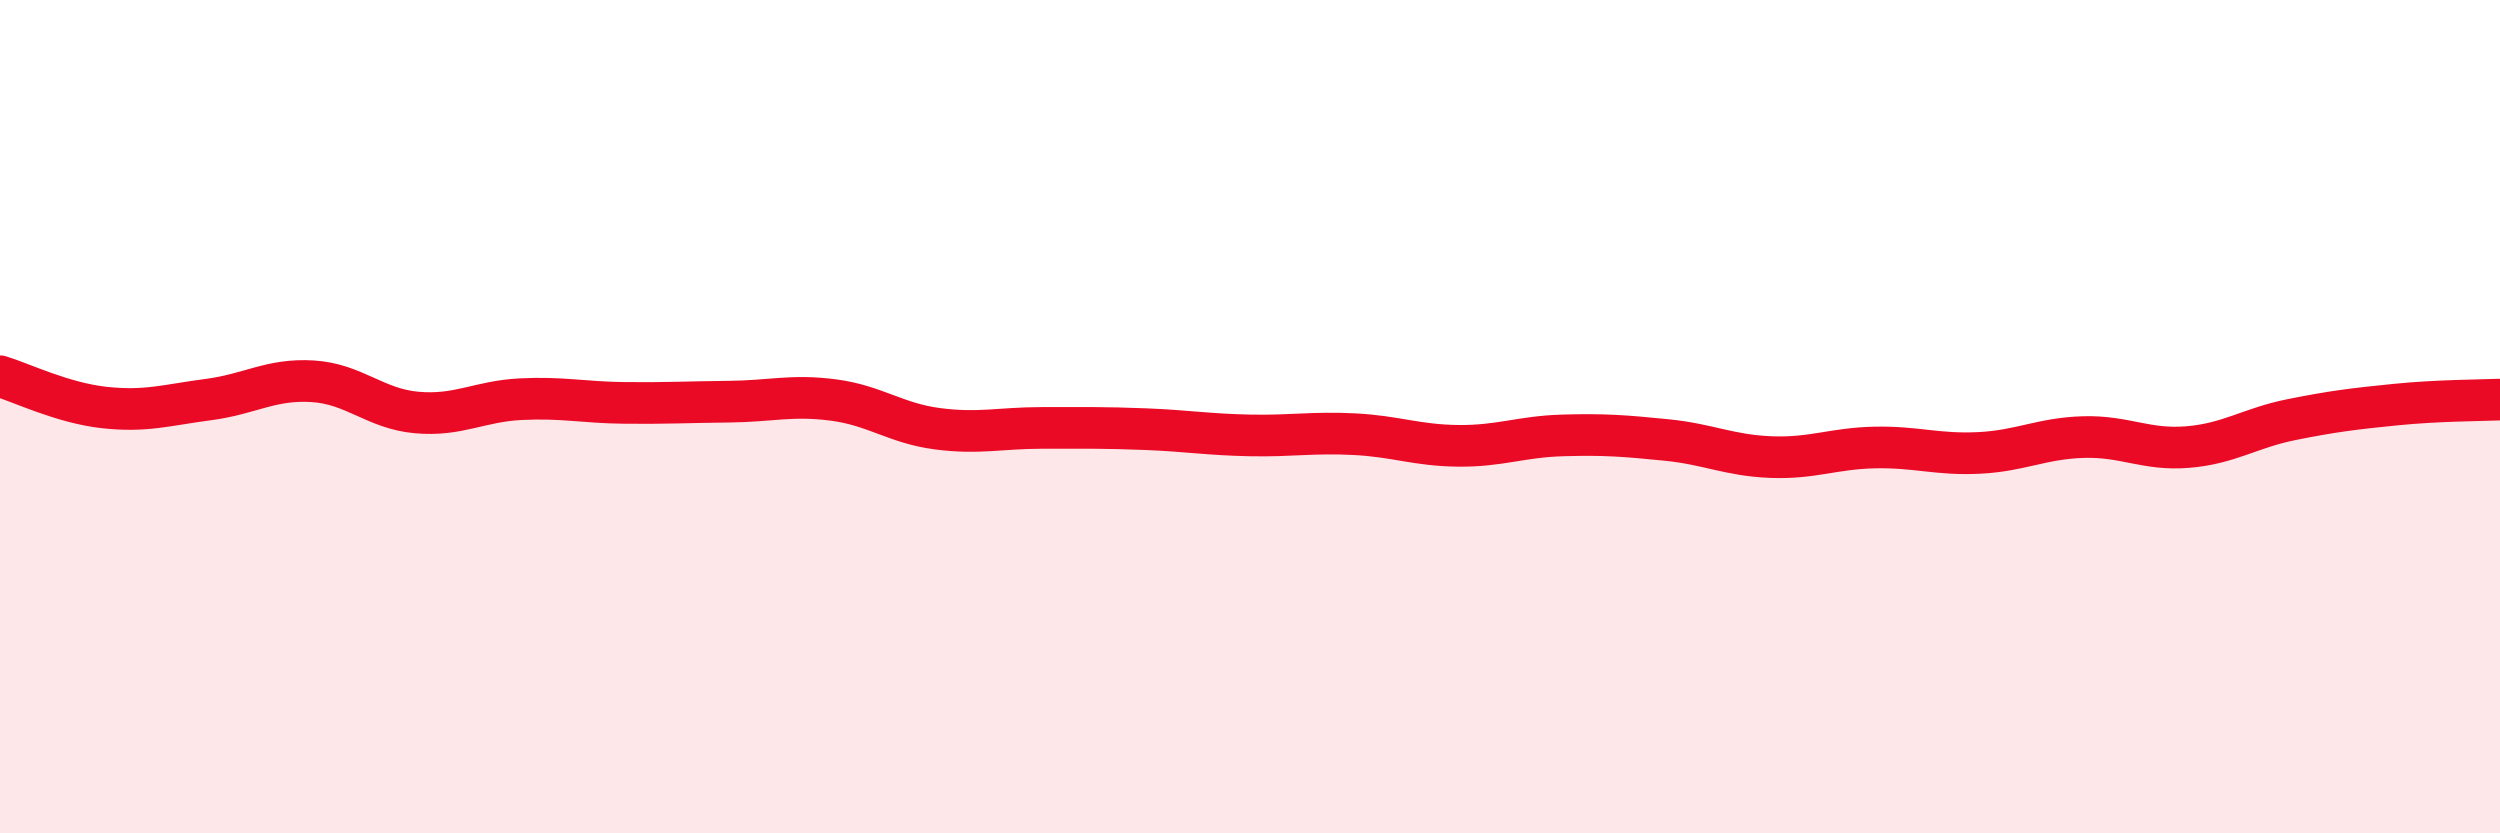
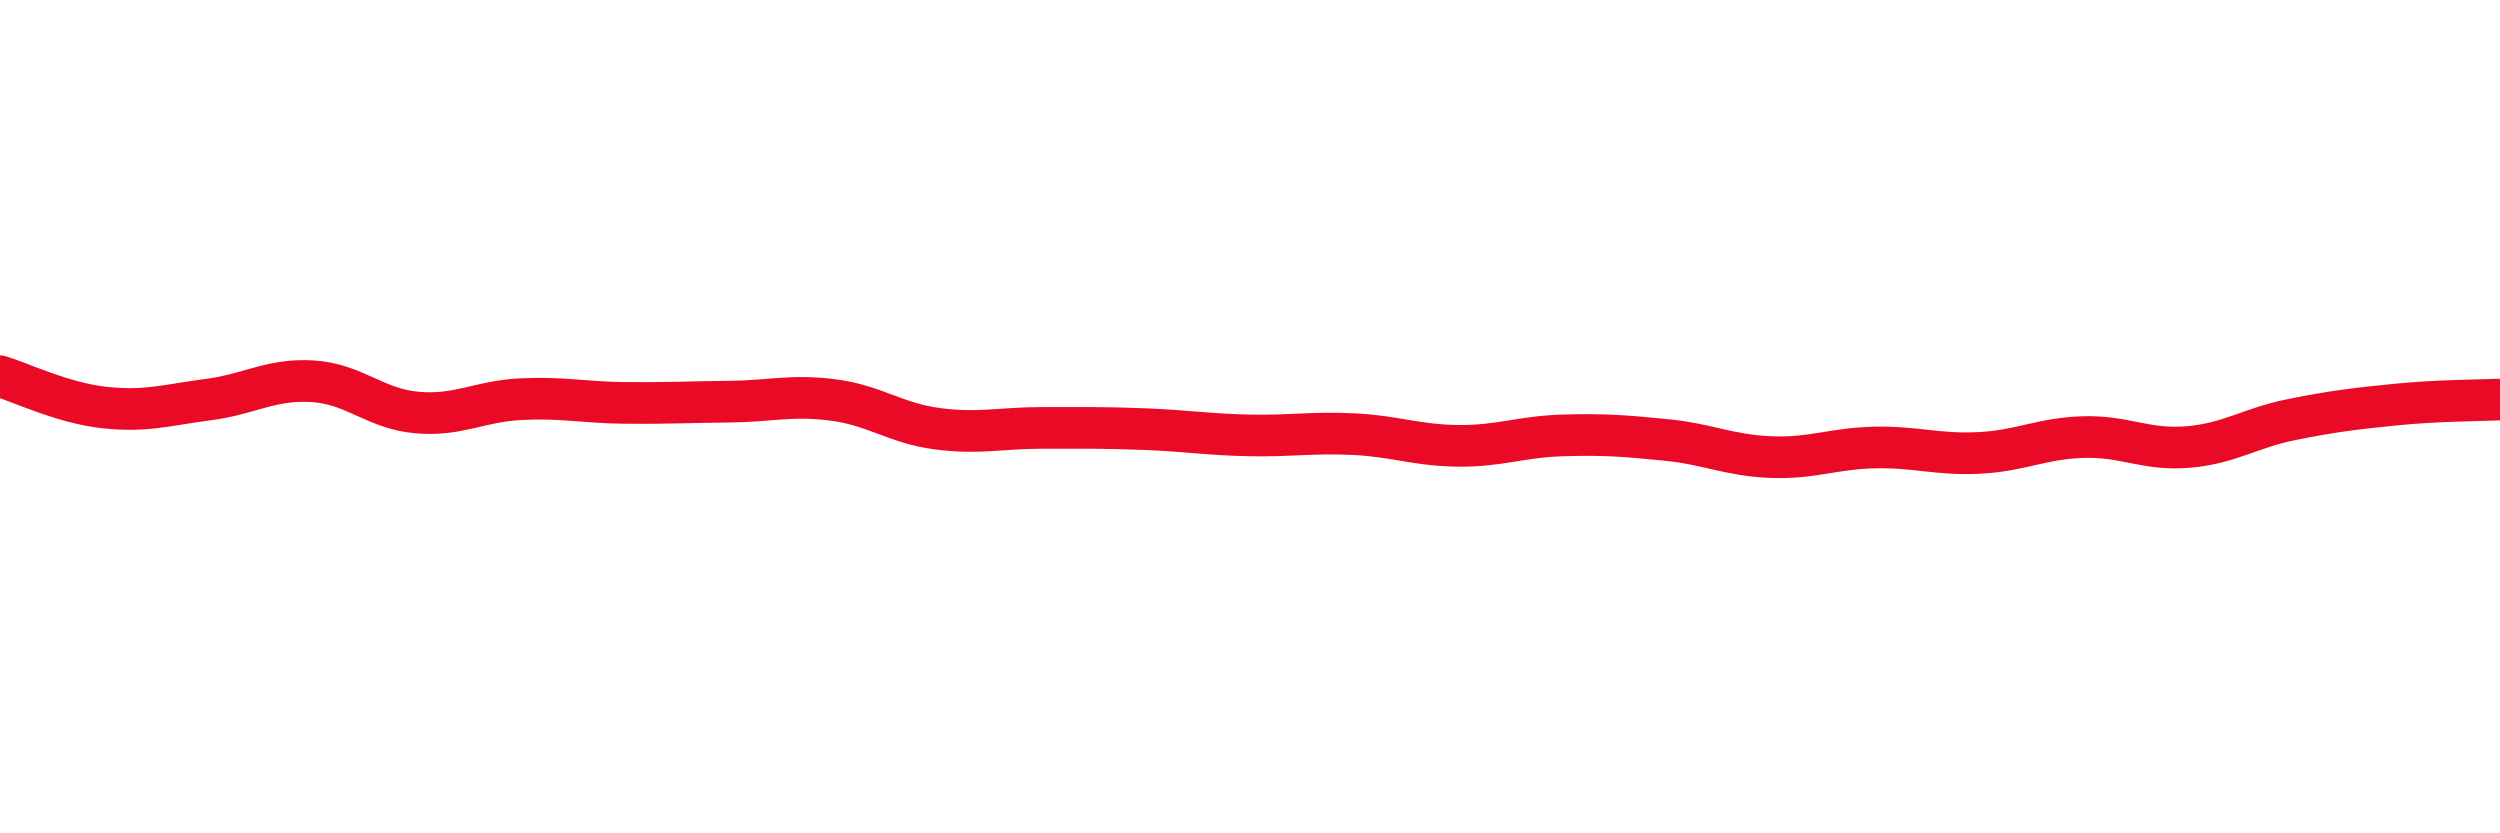
<svg xmlns="http://www.w3.org/2000/svg" width="60" height="20" viewBox="0 0 60 20">
-   <path d="M 0,9.03 C 0.5,9.18 1.5,9.67 2.5,9.78 C 3.5,9.89 4,9.72 5,9.59 C 6,9.46 6.5,9.09 7.5,9.15 C 8.5,9.21 9,9.81 10,9.9 C 11,9.99 11.5,9.63 12.5,9.58 C 13.5,9.53 14,9.66 15,9.67 C 16,9.68 16.5,9.65 17.5,9.64 C 18.5,9.63 19,9.47 20,9.6 C 21,9.73 21.5,10.16 22.5,10.29 C 23.5,10.42 24,10.27 25,10.27 C 26,10.27 26.5,10.26 27.5,10.3 C 28.5,10.34 29,10.43 30,10.45 C 31,10.47 31.5,10.37 32.5,10.42 C 33.5,10.47 34,10.69 35,10.7 C 36,10.71 36.5,10.48 37.5,10.45 C 38.5,10.42 39,10.46 40,10.56 C 41,10.66 41.5,10.93 42.5,10.97 C 43.5,11.01 44,10.76 45,10.74 C 46,10.72 46.5,10.92 47.5,10.87 C 48.5,10.82 49,10.52 50,10.49 C 51,10.46 51.5,10.81 52.5,10.73 C 53.5,10.65 54,10.27 55,10.07 C 56,9.87 56.5,9.81 57.5,9.71 C 58.5,9.61 59.5,9.61 60,9.59L60 20L0 20Z" fill="#EB0A25" opacity="0.1" stroke-linecap="round" stroke-linejoin="round" />
  <path d="M 0,9.03 C 0.5,9.18 1.5,9.67 2.5,9.78 C 3.5,9.89 4,9.72 5,9.59 C 6,9.46 6.5,9.09 7.5,9.15 C 8.5,9.21 9,9.81 10,9.9 C 11,9.99 11.5,9.63 12.5,9.58 C 13.5,9.53 14,9.66 15,9.67 C 16,9.68 16.5,9.65 17.5,9.64 C 18.5,9.63 19,9.47 20,9.6 C 21,9.73 21.5,10.16 22.5,10.29 C 23.5,10.42 24,10.27 25,10.27 C 26,10.27 26.5,10.26 27.5,10.3 C 28.5,10.34 29,10.43 30,10.45 C 31,10.47 31.5,10.37 32.5,10.42 C 33.5,10.47 34,10.69 35,10.7 C 36,10.71 36.5,10.48 37.5,10.45 C 38.5,10.42 39,10.46 40,10.56 C 41,10.66 41.5,10.93 42.5,10.97 C 43.5,11.01 44,10.76 45,10.74 C 46,10.72 46.5,10.92 47.5,10.87 C 48.5,10.82 49,10.52 50,10.49 C 51,10.46 51.5,10.81 52.5,10.73 C 53.5,10.65 54,10.27 55,10.07 C 56,9.87 56.5,9.81 57.5,9.71 C 58.5,9.61 59.5,9.61 60,9.59" stroke="#EB0A25" stroke-width="1" fill="none" stroke-linecap="round" stroke-linejoin="round" />
</svg>